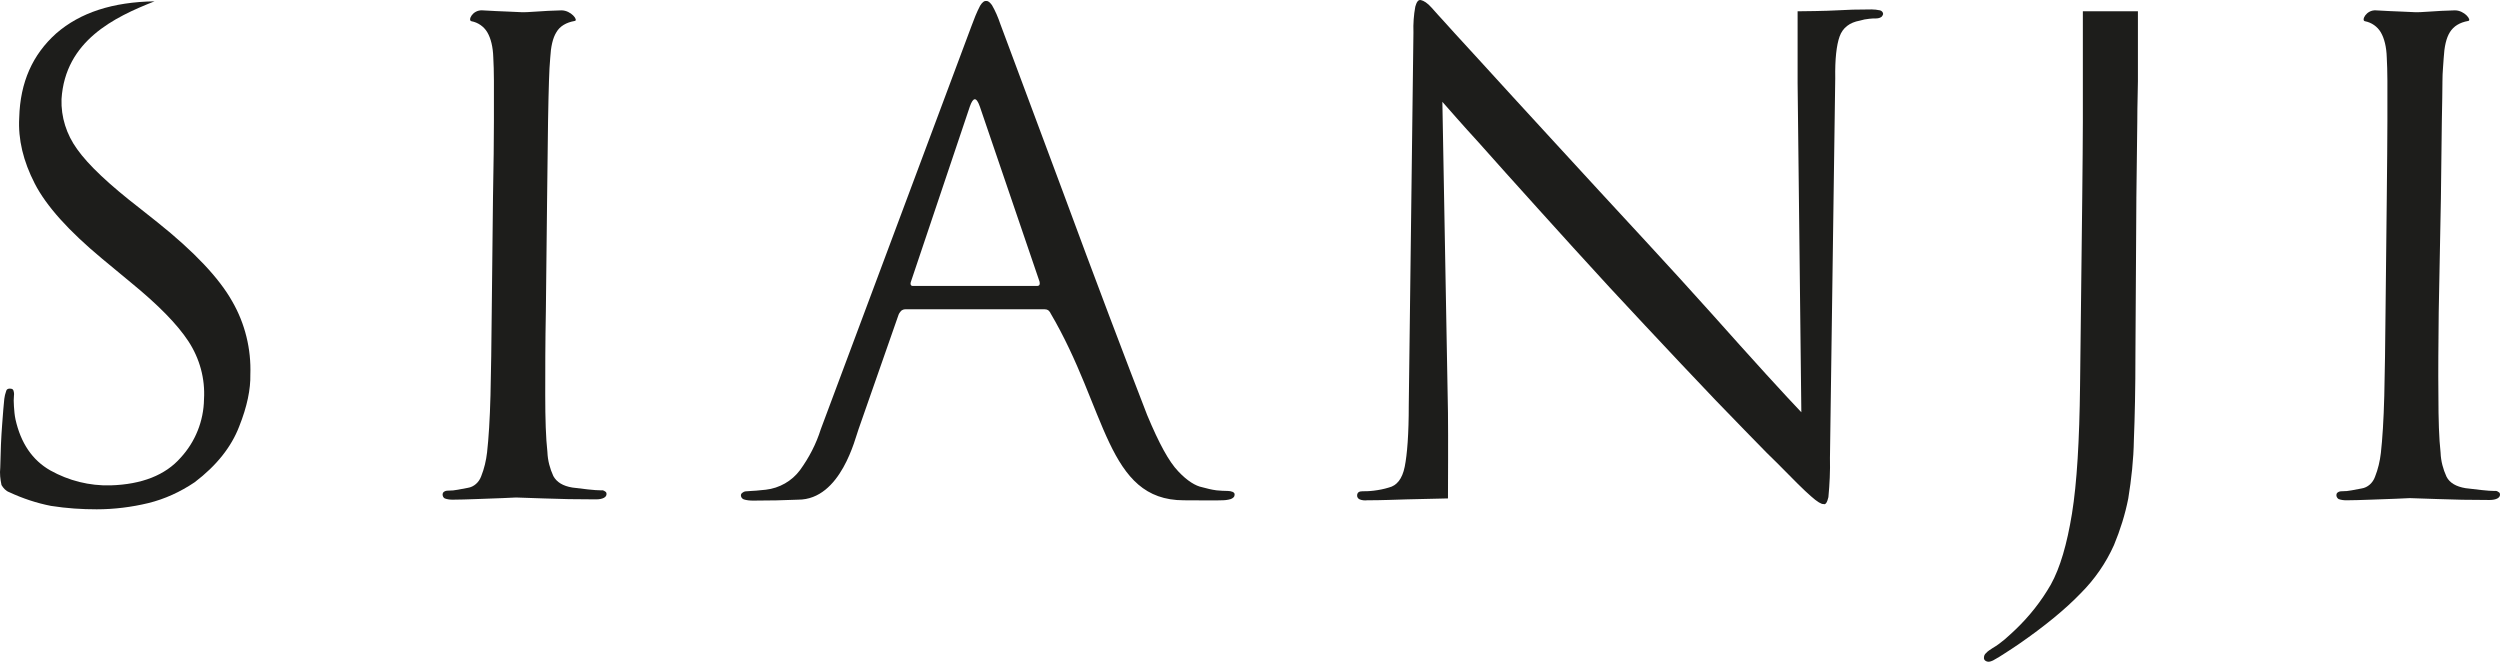
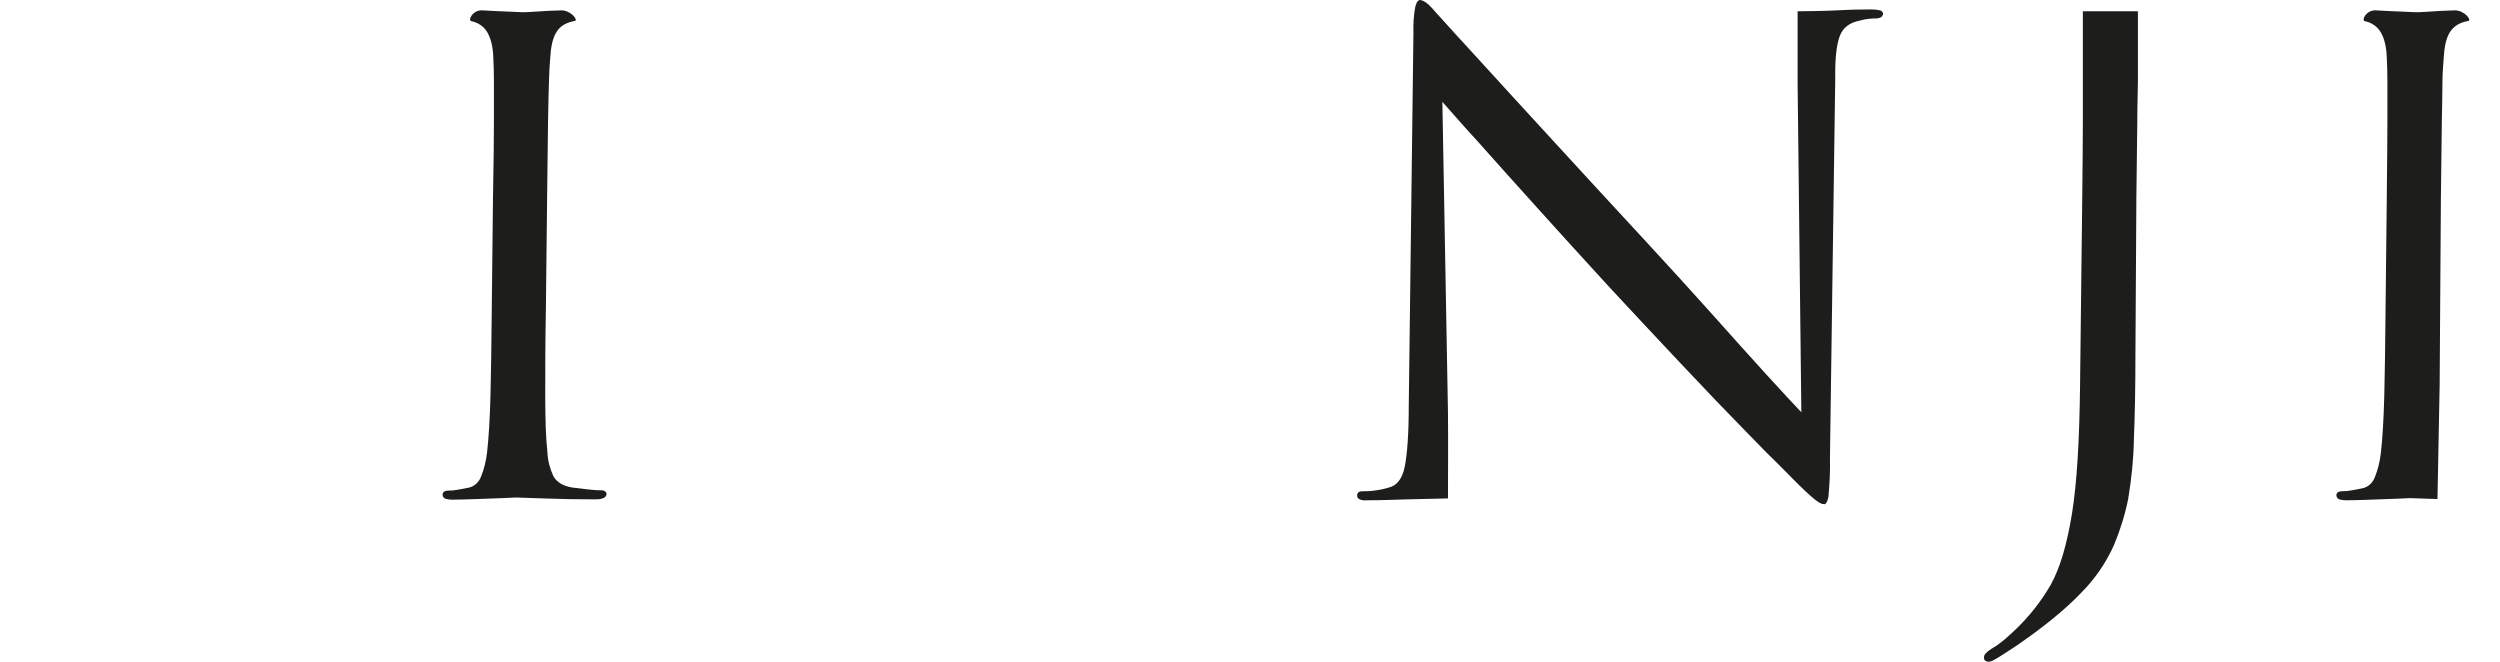
<svg xmlns="http://www.w3.org/2000/svg" id="katman_2" data-name="katman 2" viewBox="0 0 803.68 212.73">
  <defs>
    <style>
      .cls-1 {
        fill: #1d1d1b;
        fill-rule: evenodd;
      }
    </style>
  </defs>
  <g id="katman_1" data-name="katman 1">
    <g id="katman_1-2" data-name="katman 1">
-       <path class="cls-1" d="M31.08,163.73c5.6,0,11.2-.7,16.6-2,5.3-1.3,10.3-3.6,14.9-6.7,7.1-5.4,11.8-11.4,14.3-17.9,2.6-6.5,3.7-12.1,3.6-16.7,.3-8.2-1.7-16.4-5.8-23.5-4.2-7.5-12.2-16-24.1-25.5l-5.8-4.6c-9.7-7.5-16.4-13.8-20-18.9-3.4-4.7-5.2-10.3-5-16.1C20.98,13.13,36.68,5.53,49.68,.43c-13.4,.2-23.9,3.6-31.6,10.3-7.6,6.8-11.6,15.7-11.9,27.1-.4,7,1.3,14,5,21.2s10.9,15.2,21.6,24.1l9.3,7.7c8.8,7.2,14.9,13.4,18.5,18.9s5.4,12,5,18.6c-.1,7-2.8,13.7-7.5,18.8-4.9,5.6-12.5,8.6-22.5,8.9-6.8,.2-13.5-1.5-19.4-4.8-5.8-3.3-9.5-8.8-11.2-16.4-.3-1.4-.4-2.8-.5-4.2-.1-1.4-.1-2.5,0-3.4,.1-.7,0-1.2-.2-1.8-.2-.4-.6-.5-1.2-.5s-1,.3-1.1,.8c-.3,.8-.5,1.7-.6,2.5-.2,1.7-.4,4.5-.7,8.4-.3,3.9-.5,8.4-.6,13.7-.2,1.9,0,3.7,.4,5.6,.6,1,1.4,1.9,2.5,2.3,4.3,2,8.8,3.5,13.4,4.4,5.1,.8,9.9,1.1,14.7,1.1Z" />
      <path class="cls-1" d="M175.88,63.73c.1-10.6,.2-18.9,.3-24.7s.2-10.1,.3-13c.1-2.9,.2-5.3,.4-7.4,.2-3.6,.8-6.4,2-8.3,1.1-1.9,3.1-3.1,5.9-3.6,1.2-.2-1.2-3.4-4.3-3.4-3.1,.1-5.8,.2-8.2,.4-2.4,.2-3.9,.2-4.4,.2s-2-.1-4.4-.2-5.2-.2-8.4-.4-4.8,3.3-3.5,3.5c2.1,.4,4,1.7,5.1,3.6s1.8,4.6,1.9,8.1c.1,2,.2,4.5,.2,7.4v13c0,5.8-.1,14-.3,24.7l-.4,36.6c-.1,10.1-.2,19-.4,26.8s-.6,14-1.1,18.4c-.3,2.6-.9,5.2-1.9,7.7-.7,1.9-2.3,3.4-4.3,3.7-.9,.2-2,.4-3.2,.6-1,.2-2,.3-3.2,.3-.5,0-.9,.1-1.3,.4-.3,.2-.4,.6-.4,.8,0,.6,.3,1.1,.7,1.3,.8,.3,1.7,.4,2.5,.4,2.2,0,4.8-.1,7.8-.2s5.8-.2,8.2-.3c2.4-.1,3.9-.2,4.4-.2l8.9,.3c5.1,.2,10.7,.3,16.8,.3,2.2,0,3.4-.7,3.4-1.7,0-.3-.1-.7-.4-.8-.4-.3-.8-.5-1.3-.4-1,0-2.5-.1-4.3-.3-1.8-.2-3.5-.4-5-.6-3-.5-5-1.7-6.1-3.7-1.1-2.4-1.8-5-1.9-7.7-.5-4.5-.7-10.6-.7-18.4s0-16.8,.2-26.8l.4-36.4Z" />
-       <path class="cls-1" d="M293.48,91.93c-.3,0-.6-.1-.7-.4-.1-.2-.1-.6,.1-1.1l18.9-56.2c1.1-3.1,2.1-3.1,3.2,0l19.2,56.3c.1,.4,.1,.7,0,1s-.5,.4-.9,.4h-39.8Zm-29.6,46c-1.5,4.8-3.8,9.2-6.7,13.2-2.6,3.5-6.6,5.8-11,6.3-.9,.1-2,.2-3.1,.3-1.2,.1-2.1,.1-3,.2-.5,0-.9,.1-1.3,.4-.4,.2-.6,.6-.6,.9,0,.6,.4,1.1,.9,1.3,.9,.3,2,.4,3,.4,5.1,0,10-.1,14.5-.3,13.8,0,18.4-20,19.4-22.6l12.9-36.9c.2-.5,.5-.8,.8-1.2,.4-.3,.8-.5,1.3-.5h44.9c.4,0,.8,.1,1.1,.3,.3,.3,.6,.6,.7,.9,18.2,30.9,18,60.2,42.9,60.2,6.2,0,10.2,.1,12.1,0,1,0,2-.1,3-.4,.7-.3,1.2-.7,1.2-1.3,.1-.5-.2-.8-.6-1-.5-.2-1-.3-1.5-.3-1.3,0-2.5-.1-3.7-.2-1.6-.2-3.1-.6-4.6-1-2.1-.4-4.8-2-7.7-5.1-3-3.1-6.2-9-10-18.1-3.2-8.3-7.3-18.9-12.2-31.9s-9.9-26.3-14.9-39.9l-13.2-35.4c-3.7-10.1-6.1-16.2-6.9-18.5-.7-2.1-1.6-4.2-2.7-6.1-.7-.9-1.2-1.4-1.9-1.3-.6-.1-1.2,.4-1.9,1.5-1.1,2.1-2,4.4-2.8,6.6l-48.4,129.5Z" />
      <path class="cls-1" d="M463.68,32.73c2.3,2.6,6.1,7,11.6,13,5.4,6.1,11.8,13.2,19.1,21.3,7.3,8.1,15,16.6,23.1,25.4,7.5,8.1,15.2,16.3,23.1,24.7,7.9,8.4,14.7,15.5,20.5,21.4,5.8,6,9.1,9.3,10.1,10.2,5.3,5.4,8.9,9,11,10.8,2,1.8,3.4,2.6,4,2.5,.7,.3,1.2-.5,1.6-2.2,.4-4.2,.6-8.4,.5-12.6l1.7-122.1c-.1-6.1,.4-10.6,1.4-13.4s3.2-4.5,6.5-5.1c1-.3,2-.5,3.1-.6,.7-.1,1.5-.1,2-.1,.6,0,1.2-.1,1.7-.4,.4-.2,.6-.7,.7-1,0-.6-.5-1.1-1-1.2-.9-.2-1.9-.3-2.7-.3-4.4,0-8.1,.1-11.2,.3-3.1,.2-11.4,.3-12.6,.3V26.73l1.2,105.8c-2.3-2.4-6.1-6.5-11.3-12.2s-11.1-12.3-17.8-19.8-13.5-14.9-20.4-22.4c-10.7-11.6-20.9-22.6-30.4-33-9.5-10.3-17.4-19-23.8-26-6.4-7-10.2-11.1-11.4-12.5-1.1-1.2-2.3-2.5-3.7-4.1s-2.6-2.3-3.5-2.5-1.4,.7-1.8,2.1c-.5,2.7-.7,5.5-.6,8.3l-1.5,119.8c0,9.3-.5,15.8-1.3,19.8s-2.6,6.1-5.1,6.7c-1.6,.5-3.2,.8-4.8,1s-2.8,.2-3.7,.2c-1.1,0-1.6,.4-1.7,1.2-.1,.6,.3,1.2,.8,1.4,.7,.3,1.6,.4,2.4,.3,4.8,0,9.1-.2,12.9-.3,3.7-.1,12-.3,13.1-.3,0-3.8,.1-19.3,0-27.7l-1.8-99.8Z" />
      <path class="cls-1" d="M686.78,63.73c.1-10.6,.2-18.8,.3-24.6,0-5.8,.2-10.1,.2-13V3.63h-17.7V39.13c0,5.8-.1,14-.2,24.6l-.7,60.2c-.2,17.6-1,31.3-2.6,41.2-1.6,9.8-3.8,17.4-6.8,22.8-3.1,5.4-6.9,10.2-11.4,14.5-1,.9-2.1,2-3.4,3.1-1.2,1-2.5,2-3.9,2.8-.7,.5-1.5,.9-2.1,1.6-.5,.4-.7,.9-.7,1.6,0,.4,.2,.7,.5,.9s.6,.3,.9,.3c.6,0,1-.2,1.5-.4,1.3-.7,2.6-1.5,3.8-2.3,1.5-.9,3-2,4.4-2.9,8.4-5.8,15.1-11.3,20-16.4,4.5-4.5,8.1-9.7,10.7-15.5,2-4.8,3.6-9.9,4.6-15,1-6.2,1.7-12.5,1.8-18.8,.3-7.4,.5-16.5,.5-27.7l.3-50Z" />
-       <path class="cls-1" d="M784.68,63.73c.1-10.6,.2-18.9,.3-24.7s.2-10.1,.2-13,.3-5.3,.4-7.4c.2-3.6,.8-6.4,2-8.3s3.1-3.1,5.9-3.6c1.2-.2-1.2-3.4-4.3-3.4-3.1,.1-5.8,.2-8.2,.4-2.4,.2-3.9,.2-4.4,.2s-2-.1-4.4-.2-5.3-.2-8.4-.4c-3.1-.2-4.8,3.3-3.5,3.5,2.1,.4,4,1.7,5.1,3.6s1.8,4.6,1.9,8.1c.1,2,.2,4.5,.2,7.4v13c0,5.8-.1,14-.2,24.7l-.4,36.8c-.1,10.1-.2,19-.4,26.8s-.6,14-1.1,18.4c-.3,2.6-.9,5.2-1.9,7.7-.7,1.9-2.3,3.4-4.3,3.7-1,.2-2,.4-3.2,.6-1,.2-2,.3-3.2,.3-.5,0-.9,.1-1.3,.4-.3,.2-.4,.6-.4,.8,0,.6,.3,1,.7,1.3,.8,.3,1.7,.4,2.5,.4,2.2,0,4.8-.1,7.8-.2s5.8-.2,8.2-.3c2.4-.1,3.9-.2,4.4-.2l8.9,.3c5.1,.2,10.7,.3,16.7,.3,2.2,0,3.4-.7,3.4-1.7,0-.3-.1-.7-.4-.8-.4-.3-.8-.5-1.3-.4-1,0-2.5-.1-4.3-.3-1.8-.2-3.5-.4-5.1-.6-3-.5-5.1-1.7-6.1-3.7-1.1-2.4-1.8-5-1.9-7.7-.5-4.5-.7-10.6-.7-18.4-.1-7.8,0-16.8,.1-26.8l.7-36.6Z" />
+       <path class="cls-1" d="M784.68,63.73c.1-10.6,.2-18.9,.3-24.7s.2-10.1,.2-13,.3-5.3,.4-7.4c.2-3.6,.8-6.4,2-8.3s3.1-3.1,5.9-3.6c1.2-.2-1.2-3.4-4.3-3.4-3.1,.1-5.8,.2-8.2,.4-2.4,.2-3.9,.2-4.4,.2s-2-.1-4.4-.2-5.3-.2-8.4-.4c-3.1-.2-4.8,3.3-3.5,3.5,2.1,.4,4,1.7,5.1,3.6s1.8,4.6,1.9,8.1c.1,2,.2,4.5,.2,7.4v13c0,5.8-.1,14-.2,24.7l-.4,36.8c-.1,10.1-.2,19-.4,26.8s-.6,14-1.1,18.4c-.3,2.6-.9,5.2-1.9,7.7-.7,1.9-2.3,3.4-4.3,3.7-1,.2-2,.4-3.2,.6-1,.2-2,.3-3.2,.3-.5,0-.9,.1-1.3,.4-.3,.2-.4,.6-.4,.8,0,.6,.3,1,.7,1.3,.8,.3,1.7,.4,2.5,.4,2.2,0,4.8-.1,7.8-.2s5.8-.2,8.2-.3c2.4-.1,3.9-.2,4.4-.2l8.9,.3l.7-36.6Z" />
    </g>
  </g>
</svg>